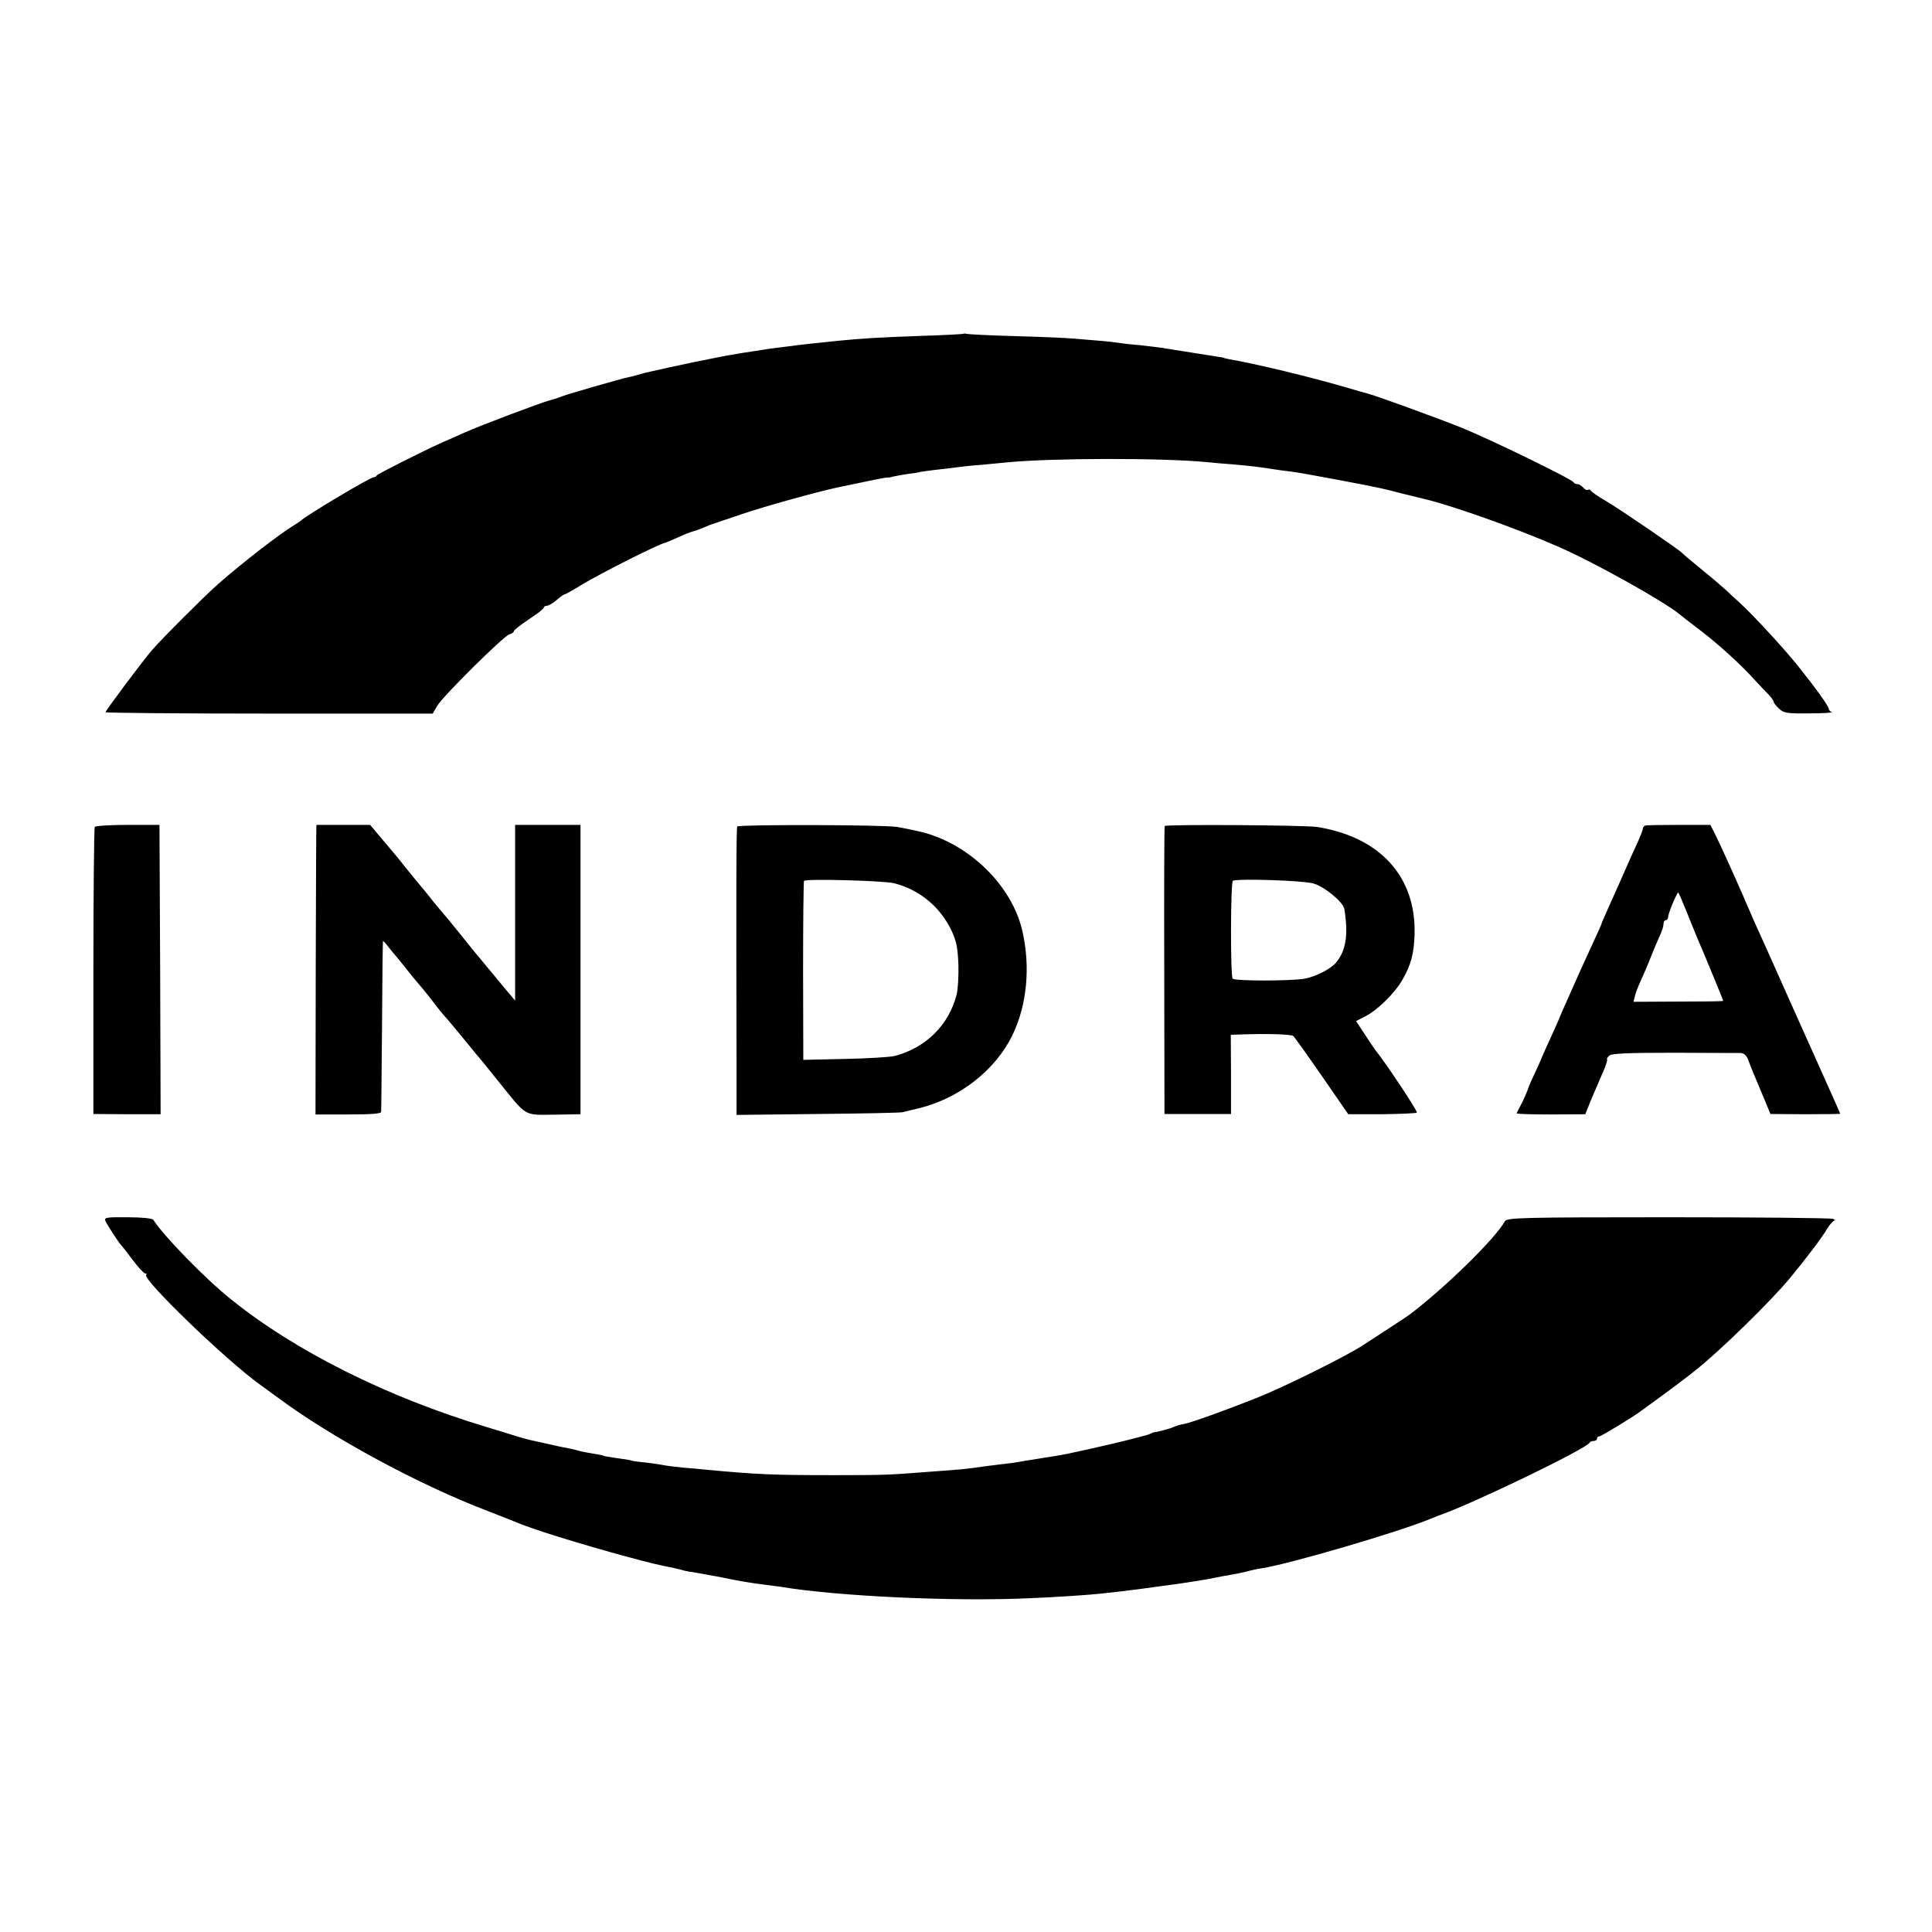
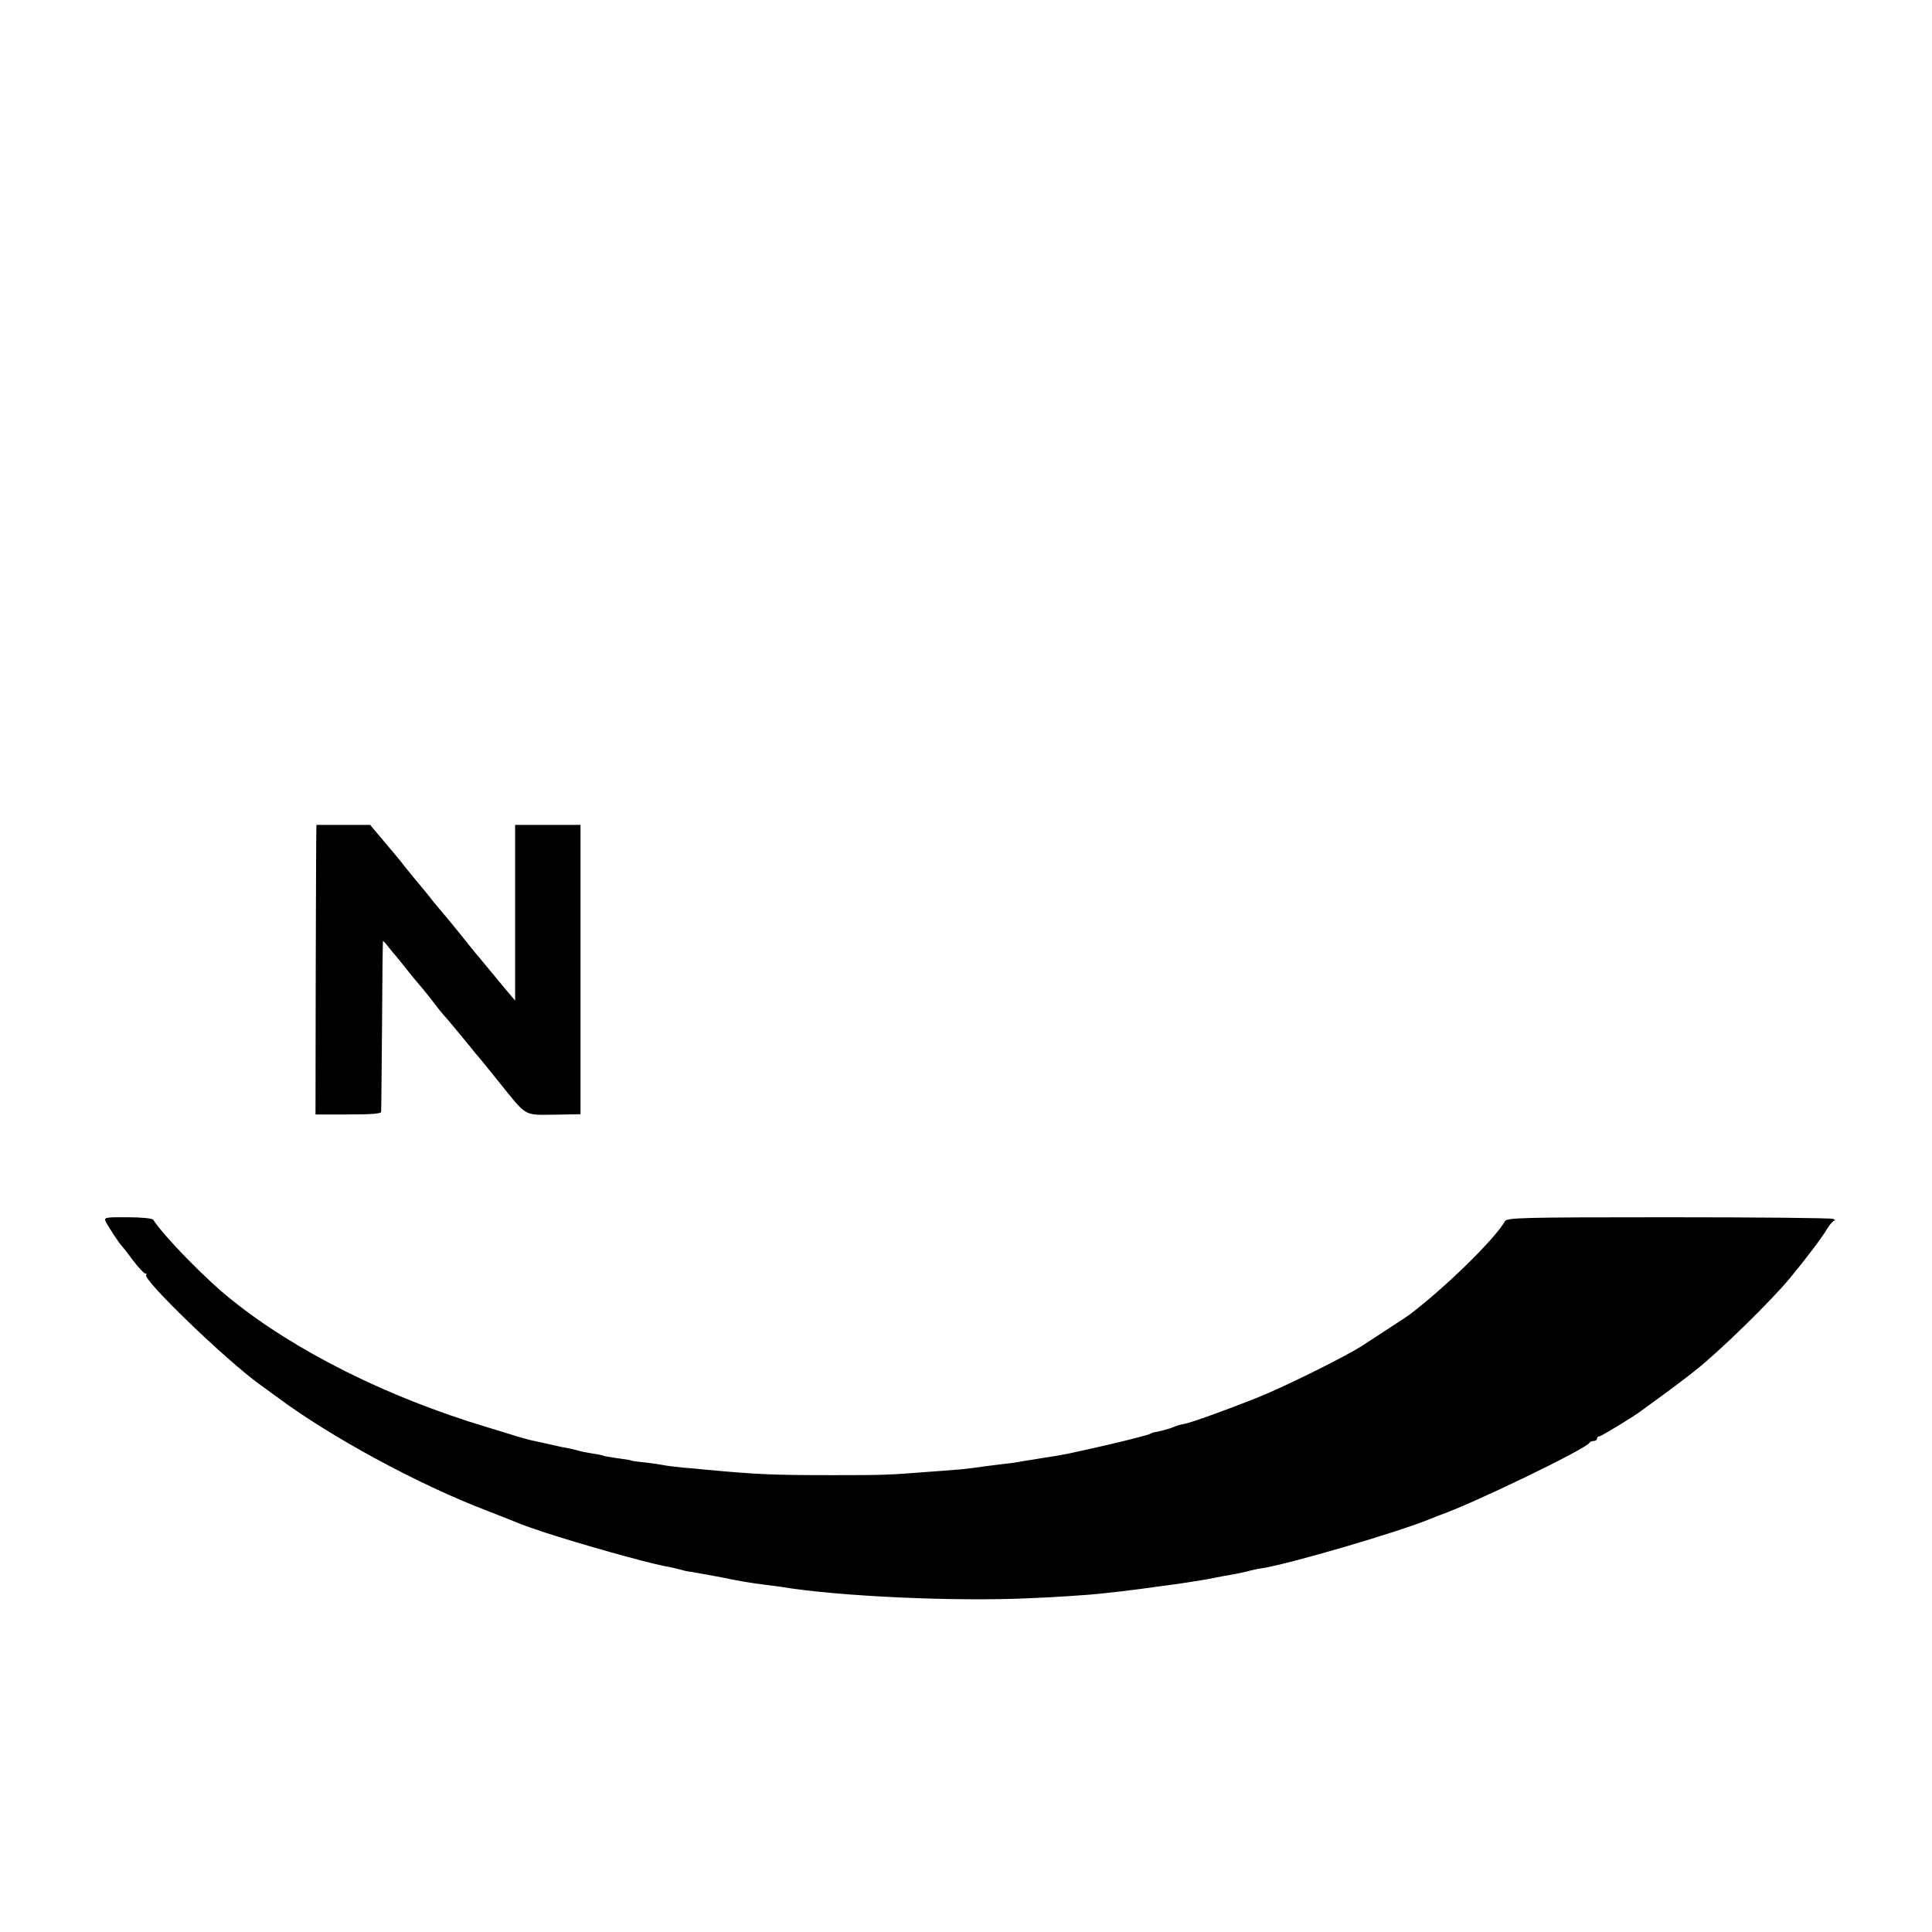
<svg xmlns="http://www.w3.org/2000/svg" version="1.0" width="842pt" height="842pt" viewBox="0 0 842 842" preserveAspectRatio="xMidYMid meet">
  <g transform="translate(0,842) scale(0.1,-0.1)" fill="#000000" stroke="none">
-     <path d="M4198 6965 c-1 -1 -86 -6 -188 -9 -192 -7 -253 -11 -355 -21 -33 -4 -80 -8 -105 -11 -25 -2 -61 -7 -80 -9 -19 -3 -55 -7 -79 -10 -23 -3 -55 -7 -70 -10 -14 -2 -55 -9 -91 -14 -36 -6 -76 -13 -90 -16 -14 -3 -36 -7 -50 -10 -50 -10 -76 -15 -130 -27 -30 -6 -57 -12 -60 -13 -37 -8 -86 -19 -90 -20 -20 -6 -59 -17 -71 -19 -24 -4 -263 -73 -289 -83 -20 -8 -20 -8 -55 -18 -44 -12 -300 -109 -370 -140 -33 -15 -76 -34 -95 -42 -85 -38 -285 -139 -288 -145 -2 -5 -8 -8 -13 -8 -16 0 -297 -168 -319 -190 -3 -3 -13 -9 -22 -15 -63 -37 -225 -162 -337 -260 -57 -50 -245 -238 -290 -290 -44 -52 -201 -262 -201 -269 0 -3 321 -6 713 -6 l713 0 19 33 c25 43 288 303 314 312 12 3 21 10 21 15 0 4 29 27 65 51 36 23 65 46 65 51 0 4 6 8 13 8 8 0 27 11 43 25 16 14 32 25 35 25 4 0 38 19 75 42 85 51 328 174 364 183 3 0 27 11 55 23 27 13 56 24 65 26 8 2 29 9 45 16 17 7 35 15 40 16 6 2 64 22 130 44 97 33 321 95 412 115 127 27 215 45 221 44 4 -1 9 0 12 1 10 3 46 10 80 15 19 2 44 6 55 9 11 2 49 7 85 11 36 4 76 9 90 11 14 2 57 6 95 9 39 4 86 8 105 10 195 19 673 20 870 1 25 -3 77 -7 115 -10 70 -6 129 -13 175 -21 14 -2 47 -7 75 -10 27 -3 119 -20 205 -36 200 -38 192 -37 285 -61 44 -11 85 -21 90 -22 117 -27 400 -127 585 -208 154 -67 463 -239 531 -296 8 -7 48 -38 89 -69 80 -61 180 -152 239 -218 20 -21 46 -50 59 -62 12 -13 22 -27 22 -32 0 -4 10 -17 23 -29 21 -20 34 -22 133 -21 60 0 103 3 97 6 -7 2 -13 9 -13 14 0 8 -32 55 -77 114 -5 6 -24 30 -43 55 -55 72 -207 238 -269 294 -19 17 -44 40 -55 51 -12 11 -59 52 -106 90 -47 38 -87 72 -90 76 -10 12 -266 187 -330 225 -36 21 -67 42 -68 47 -2 4 -7 5 -12 2 -4 -3 -13 2 -20 10 -7 8 -18 15 -25 15 -8 0 -15 4 -17 8 -5 13 -356 184 -488 238 -105 42 -374 140 -410 149 -8 2 -55 15 -105 30 -148 43 -379 99 -495 119 -14 3 -25 5 -25 6 0 1 -11 3 -25 5 -14 2 -56 9 -95 15 -38 6 -81 13 -95 15 -14 2 -38 6 -55 9 -16 2 -61 8 -100 12 -38 3 -79 8 -90 10 -11 2 -53 7 -95 10 -41 3 -91 8 -110 9 -19 2 -127 7 -240 10 -113 3 -210 8 -217 10 -6 2 -13 2 -15 0z" />
-     <path d="M413 4816 c-3 -4 -6 -288 -6 -630 l0 -621 147 -1 146 0 -2 630 -3 631 -138 0 c-76 0 -141 -4 -144 -9z" />
    <path d="M1379 4825 c-1 0 -2 -284 -3 -631 l-1 -631 142 0 c97 0 143 3 144 11 1 6 2 175 4 376 1 201 3 367 4 369 0 2 11 -9 23 -25 13 -16 27 -34 33 -40 5 -6 21 -25 35 -43 28 -36 51 -64 83 -101 12 -14 34 -42 49 -62 15 -20 33 -42 40 -50 12 -12 79 -93 118 -141 8 -11 20 -24 25 -31 6 -6 49 -58 95 -116 129 -160 110 -149 245 -148 l115 2 0 630 0 631 -142 0 -143 0 0 -383 0 -383 -20 24 c-11 13 -36 42 -55 66 -62 75 -71 86 -88 106 -10 11 -44 54 -77 95 -33 41 -65 80 -71 86 -5 6 -26 31 -45 54 -18 24 -50 62 -69 85 -19 23 -47 57 -62 76 -14 19 -53 65 -86 104 l-59 70 -116 0 c-64 0 -118 0 -118 0z" />
-     <path d="M3213 4818 c-4 -7 -5 -253 -3 -1015 l0 -242 353 4 c193 2 361 5 372 8 11 3 43 11 70 17 175 43 332 165 406 316 65 132 81 301 44 459 -43 186 -213 360 -410 421 -27 9 -95 23 -135 30 -62 10 -691 11 -697 2z m682 -247 c111 -27 204 -104 253 -209 21 -46 26 -75 29 -147 1 -50 -2 -109 -8 -130 -34 -133 -134 -231 -269 -267 -19 -5 -117 -11 -217 -13 l-182 -4 -1 388 c0 213 2 389 4 392 10 10 343 1 391 -10z" />
-     <path d="M5076 4820 c-2 -3 -3 -286 -2 -630 l1 -625 145 0 145 0 0 173 -1 172 26 1 c122 5 235 2 246 -6 6 -5 63 -85 126 -176 l114 -165 146 0 c80 1 149 4 153 7 5 5 -137 219 -182 274 -4 6 -25 36 -45 67 l-38 58 41 21 c53 27 129 102 161 159 38 66 50 113 53 198 7 251 -150 424 -425 468 -52 8 -660 12 -664 4z m647 -250 c48 -13 131 -81 136 -112 18 -112 7 -182 -37 -234 -23 -27 -87 -60 -135 -69 -59 -11 -308 -11 -315 0 -10 15 -9 419 1 426 16 11 301 2 350 -11z" />
-     <path d="M7170 4822 c-5 -2 -10 -8 -10 -13 0 -6 -12 -36 -26 -67 -15 -31 -35 -77 -46 -102 -21 -48 -29 -66 -77 -173 -17 -38 -31 -70 -31 -72 0 -2 -18 -43 -41 -92 -44 -95 -53 -116 -94 -208 -32 -71 -48 -108 -50 -115 -1 -3 -14 -32 -29 -65 -27 -59 -48 -105 -51 -115 -1 -3 -12 -27 -25 -55 -13 -27 -24 -52 -25 -55 -8 -25 -28 -70 -40 -92 -8 -14 -15 -28 -15 -30 0 -3 67 -5 150 -5 l149 1 12 30 c12 31 29 70 67 158 11 25 18 48 16 51 -3 2 2 10 10 17 12 9 84 12 283 12 147 -1 278 -1 289 -1 15 -1 26 -11 34 -33 13 -35 25 -63 69 -168 l27 -65 152 -1 c84 0 152 1 152 2 0 1 -22 51 -49 111 -26 59 -106 236 -176 393 -70 157 -136 305 -148 330 -11 25 -34 79 -52 120 -41 94 -100 224 -123 270 l-18 35 -137 0 c-75 0 -141 -1 -147 -3z m180 -374 c18 -46 41 -101 50 -123 23 -52 110 -263 110 -267 0 -2 -88 -3 -196 -3 l-195 -1 6 24 c3 13 14 43 25 66 10 22 31 70 45 106 14 36 33 79 41 97 8 17 14 38 14 47 0 9 5 16 10 16 6 0 10 6 10 14 0 14 38 106 44 106 2 0 18 -37 36 -82z" />
    <path d="M459 3100 c7 -17 62 -102 72 -110 3 -3 25 -31 48 -62 24 -32 48 -58 54 -58 6 0 8 -3 4 -6 -18 -19 351 -375 497 -479 15 -11 47 -34 70 -51 234 -175 619 -384 921 -499 39 -15 81 -32 95 -37 55 -23 68 -28 155 -57 153 -50 422 -126 515 -145 42 -8 71 -15 88 -20 9 -3 34 -7 55 -10 21 -4 71 -13 110 -20 82 -17 123 -24 187 -32 25 -3 56 -7 69 -9 248 -42 762 -66 1096 -50 103 4 265 15 305 20 19 2 60 7 90 10 30 4 66 8 80 10 14 2 50 7 80 11 77 10 90 12 135 19 63 10 88 14 115 20 14 3 41 8 60 11 19 3 52 10 73 15 21 6 50 12 65 14 119 18 597 158 737 216 17 7 32 13 35 14 139 47 647 292 658 318 2 4 10 7 18 7 8 0 14 5 14 10 0 6 4 10 10 10 8 0 158 91 185 113 6 4 44 32 85 62 41 30 84 62 95 71 11 8 36 27 54 42 99 77 329 301 412 402 69 83 143 181 164 218 11 17 24 32 30 33 5 0 2 4 -7 7 -10 4 -333 7 -719 7 -637 0 -701 -2 -710 -17 -43 -76 -252 -282 -414 -406 -10 -8 -150 -99 -210 -138 -79 -50 -345 -182 -460 -227 -130 -52 -286 -108 -315 -113 -14 -2 -34 -8 -45 -13 -17 -8 -71 -22 -85 -23 -3 0 -12 -4 -20 -8 -8 -4 -85 -24 -170 -44 -183 -42 -207 -47 -295 -60 -22 -4 -56 -9 -75 -12 -19 -4 -46 -8 -60 -10 -13 -1 -47 -6 -75 -9 -27 -3 -68 -9 -90 -12 -22 -3 -56 -7 -75 -8 -19 -2 -78 -6 -130 -10 -168 -13 -182 -14 -410 -14 -259 0 -331 3 -555 24 -16 2 -61 6 -100 9 -38 4 -77 9 -85 11 -8 2 -42 7 -75 11 -33 3 -62 7 -65 9 -3 2 -30 6 -60 10 -30 4 -58 9 -61 11 -4 2 -24 6 -45 9 -22 4 -47 8 -56 11 -10 3 -28 7 -40 10 -33 6 -57 11 -113 24 -27 6 -58 13 -68 15 -10 2 -32 9 -50 14 -18 6 -79 24 -137 42 -430 129 -833 330 -1114 557 -108 86 -292 274 -338 346 -4 6 -49 11 -111 11 -91 1 -104 -1 -98 -15z" />
  </g>
</svg>